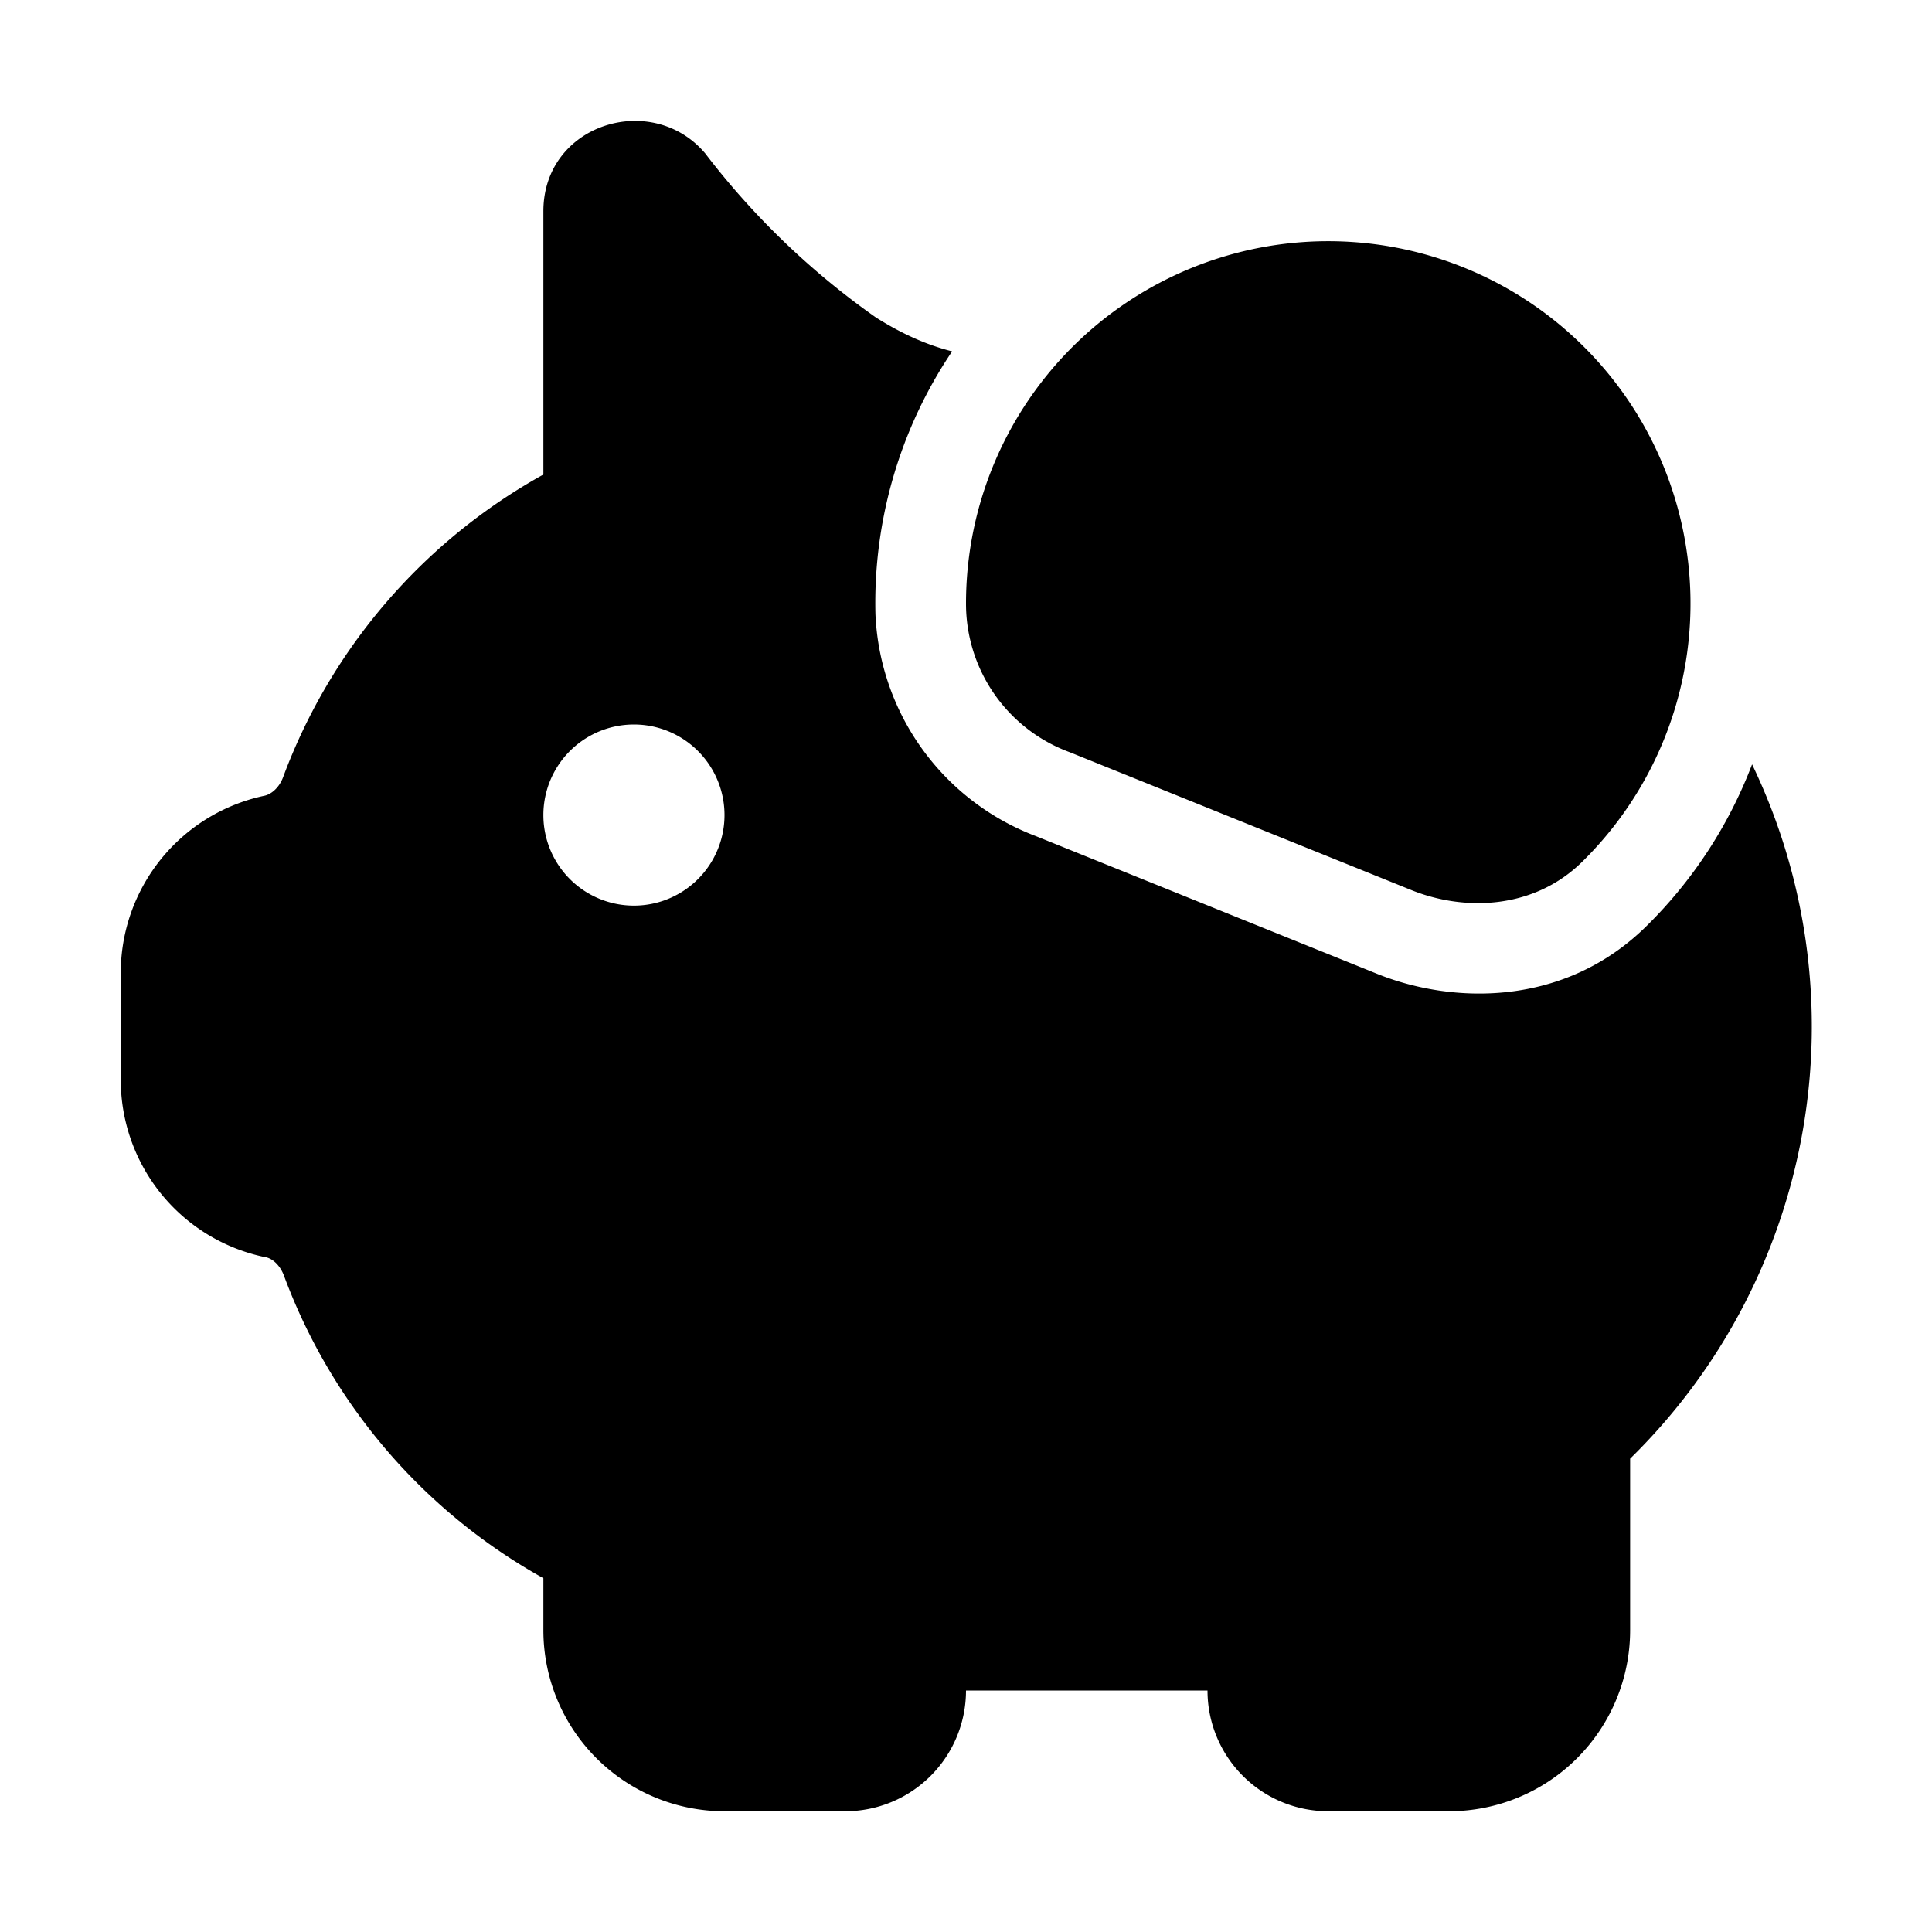
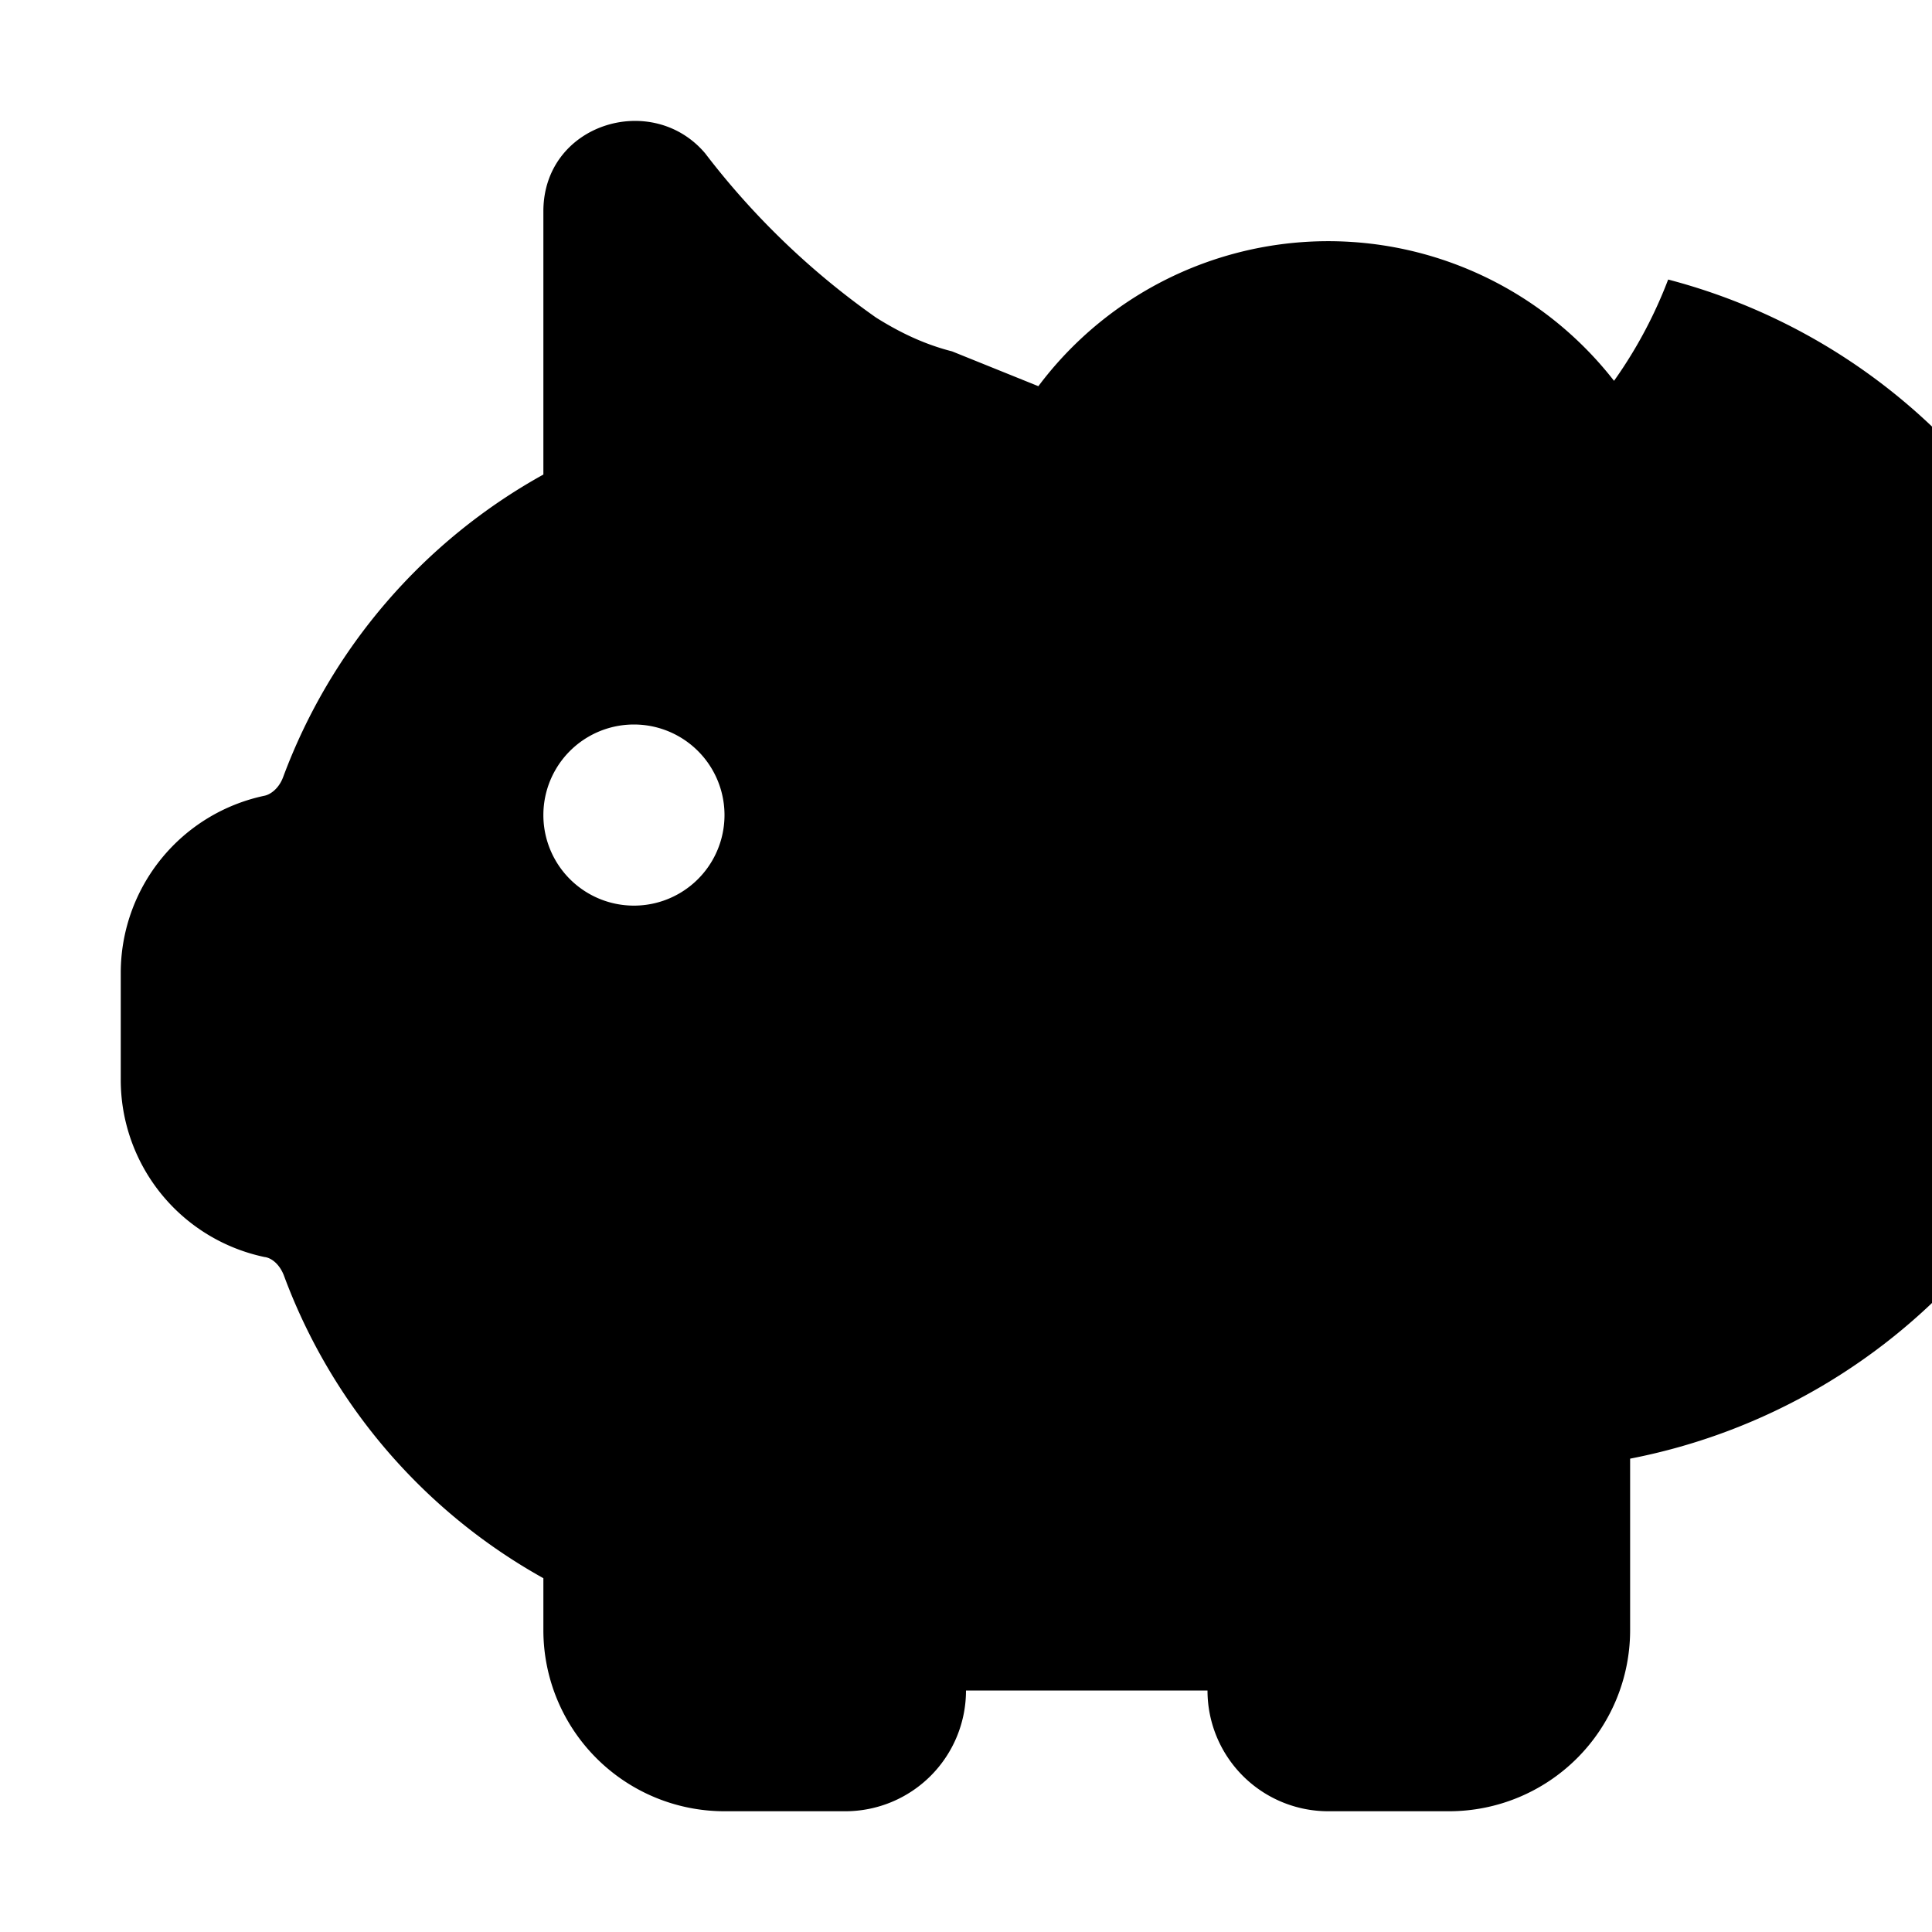
<svg xmlns="http://www.w3.org/2000/svg" width="32" height="32" viewBox="0 0 32 32">
-   <path d="M9 3.5c0-1.45 1.8-2 2.68-.96a12.89 12.89 0 0 0 2.83 2.72c.43.27.83.45 1.26.56a7.46 7.46 0 0 0-1.27 4.35 4.12 4.12 0 0 0 2.66 3.68l5.65 2.28c1.24.5 3.1.56 4.47-.8a7.51 7.51 0 0 0 1.74-2.67A10.02 10.02 0 0 1 27 24.16v2.84a3 3 0 0 1-3 3h-2a2 2 0 0 1-2-2h-4a2 2 0 0 1-2 2h-2a3 3 0 0 1-3-3v-.86a9.52 9.52 0 0 1-4.3-5.02c-.08-.2-.22-.29-.32-.3A3 3 0 0 1 2 17.87v-1.76a3 3 0 0 1 2.38-2.93c.1-.02.24-.12.31-.31A9.52 9.52 0 0 1 9 7.86V3.5ZM10.5 15a1.5 1.5 0 1 0 0-3 1.5 1.5 0 0 0 0 3Zm5.5-5a6 6 0 1 1 10.22 4.26c-.82.82-1.99.83-2.85.48l-5.65-2.28A2.62 2.62 0 0 1 16 10Z" />
+   <path d="M9 3.5c0-1.45 1.8-2 2.68-.96a12.89 12.89 0 0 0 2.83 2.72c.43.27.83.45 1.26.56l5.65 2.28c1.24.5 3.1.56 4.47-.8a7.51 7.51 0 0 0 1.74-2.67A10.02 10.02 0 0 1 27 24.16v2.84a3 3 0 0 1-3 3h-2a2 2 0 0 1-2-2h-4a2 2 0 0 1-2 2h-2a3 3 0 0 1-3-3v-.86a9.52 9.52 0 0 1-4.3-5.02c-.08-.2-.22-.29-.32-.3A3 3 0 0 1 2 17.87v-1.76a3 3 0 0 1 2.38-2.93c.1-.02.24-.12.31-.31A9.52 9.52 0 0 1 9 7.86V3.5ZM10.5 15a1.5 1.5 0 1 0 0-3 1.5 1.5 0 0 0 0 3Zm5.5-5a6 6 0 1 1 10.22 4.26c-.82.82-1.99.83-2.85.48l-5.65-2.28A2.62 2.62 0 0 1 16 10Z" />
</svg>